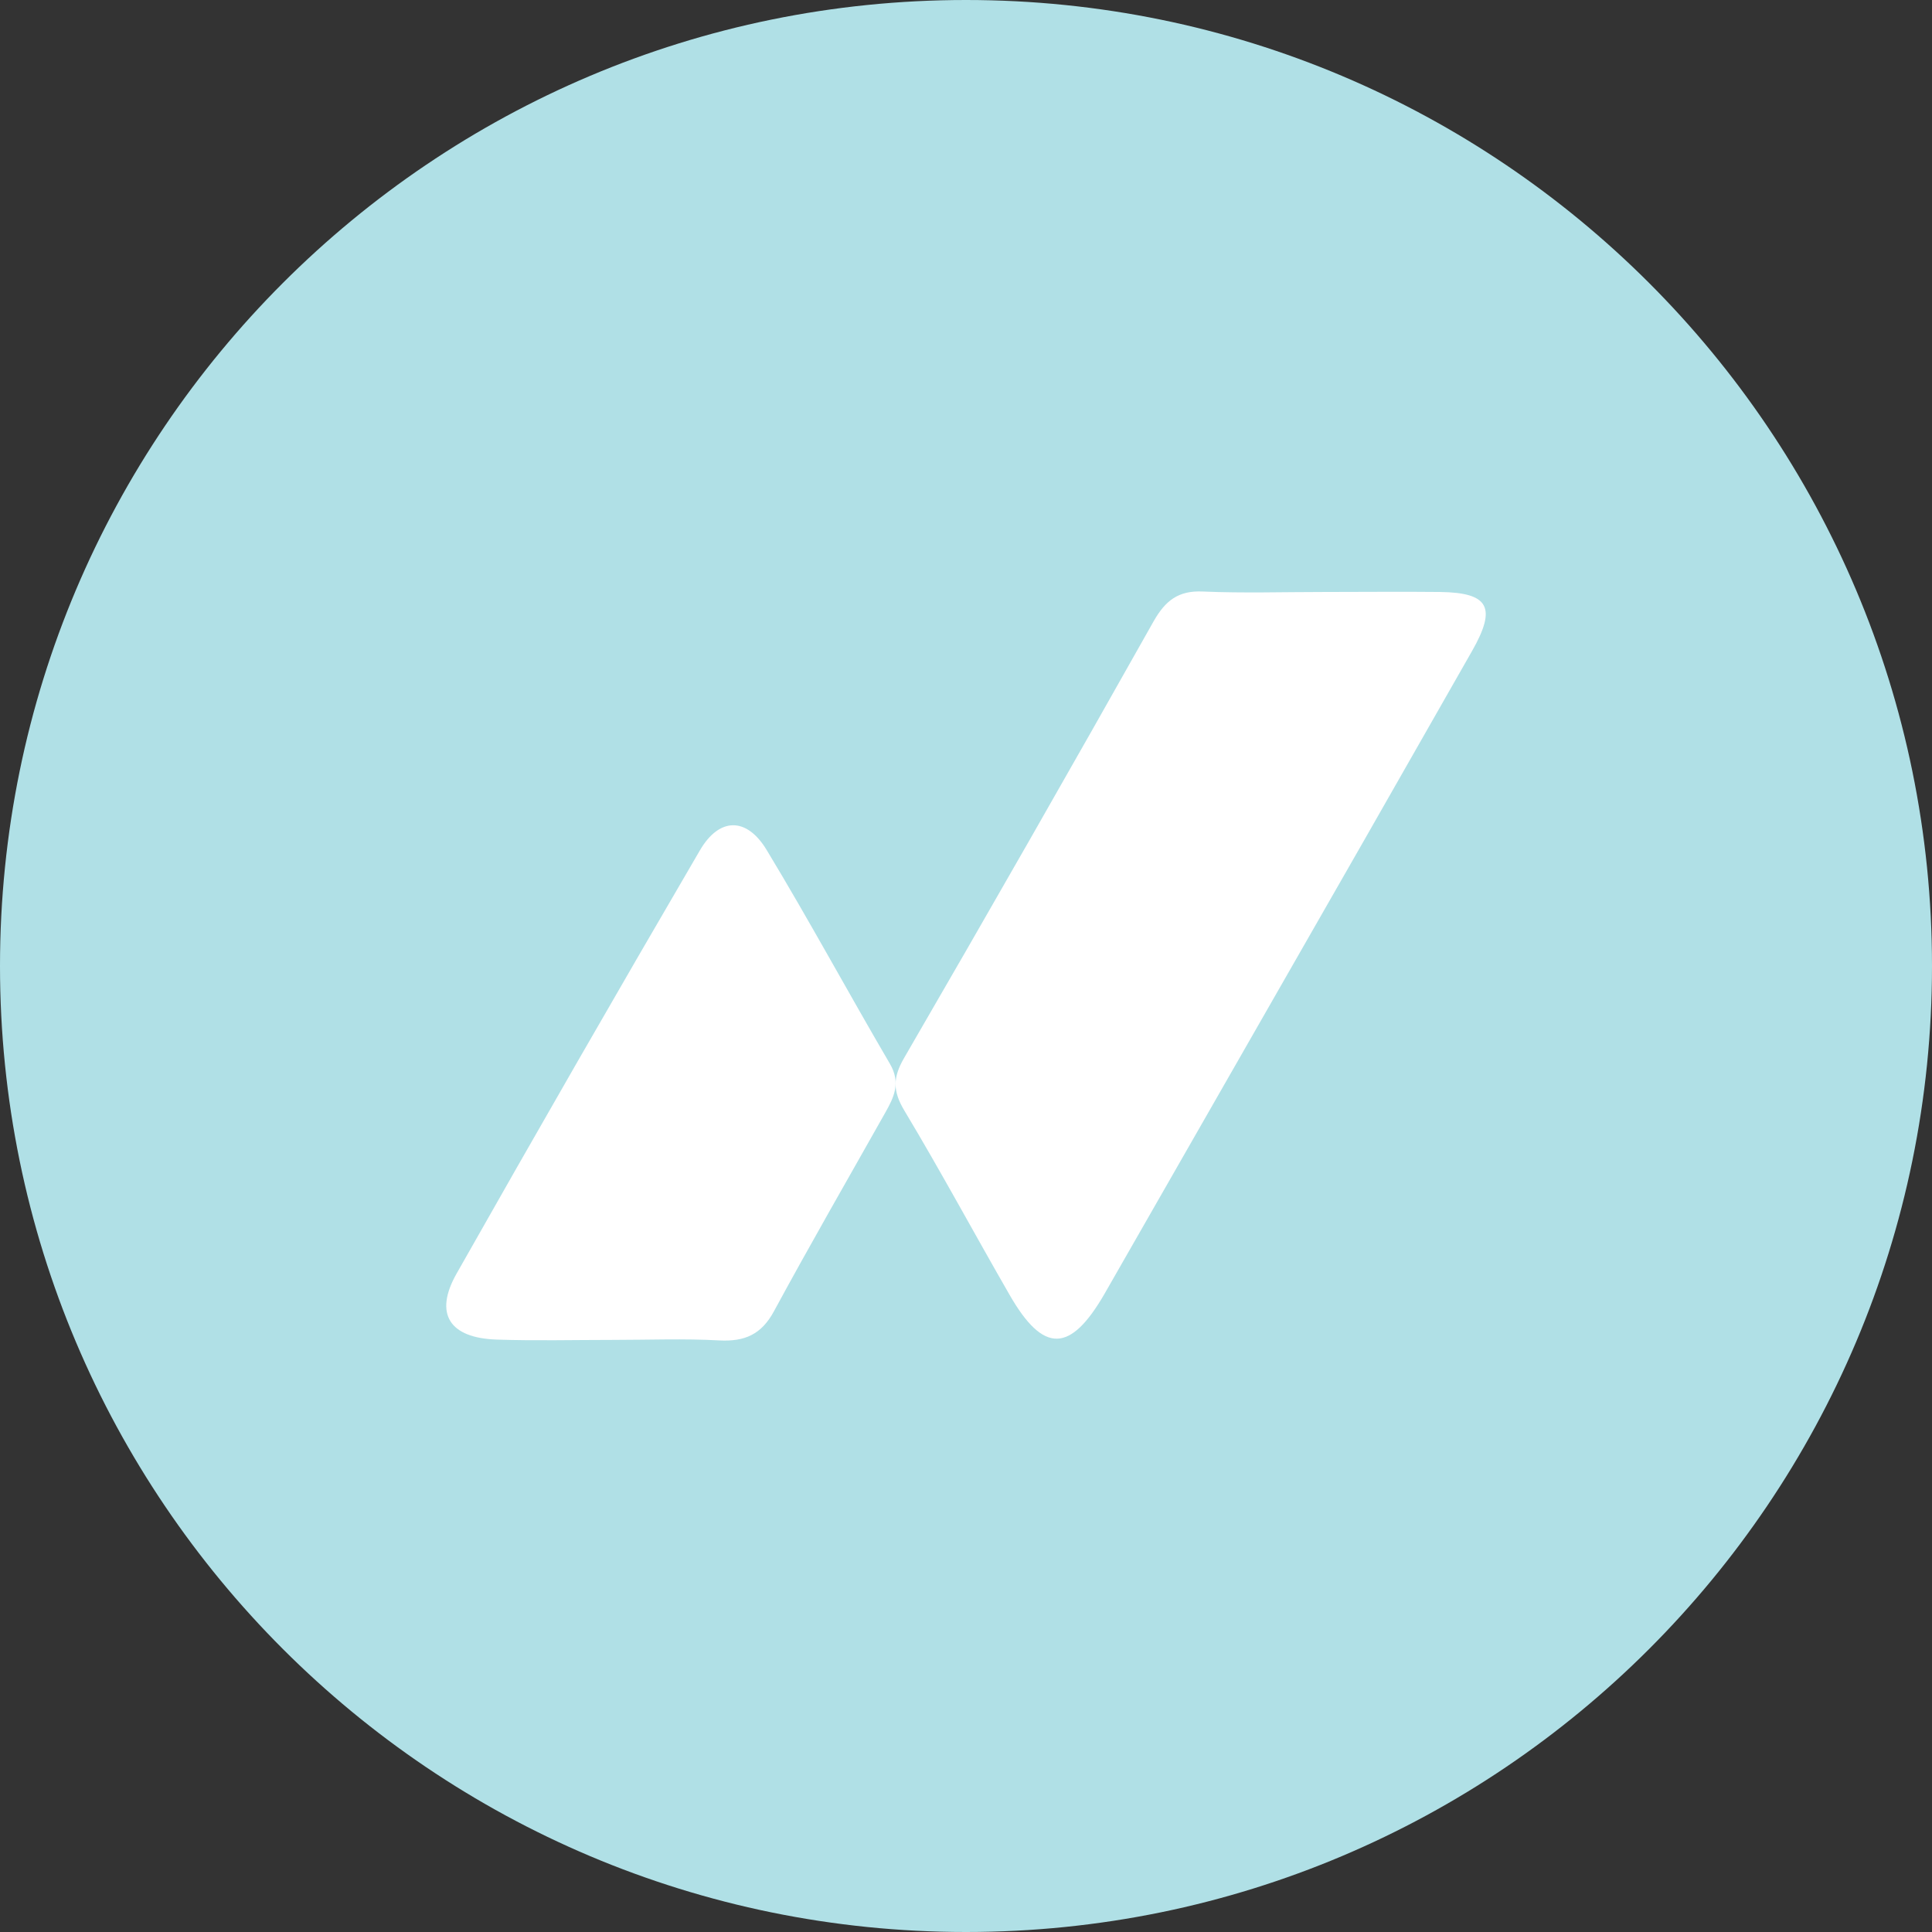
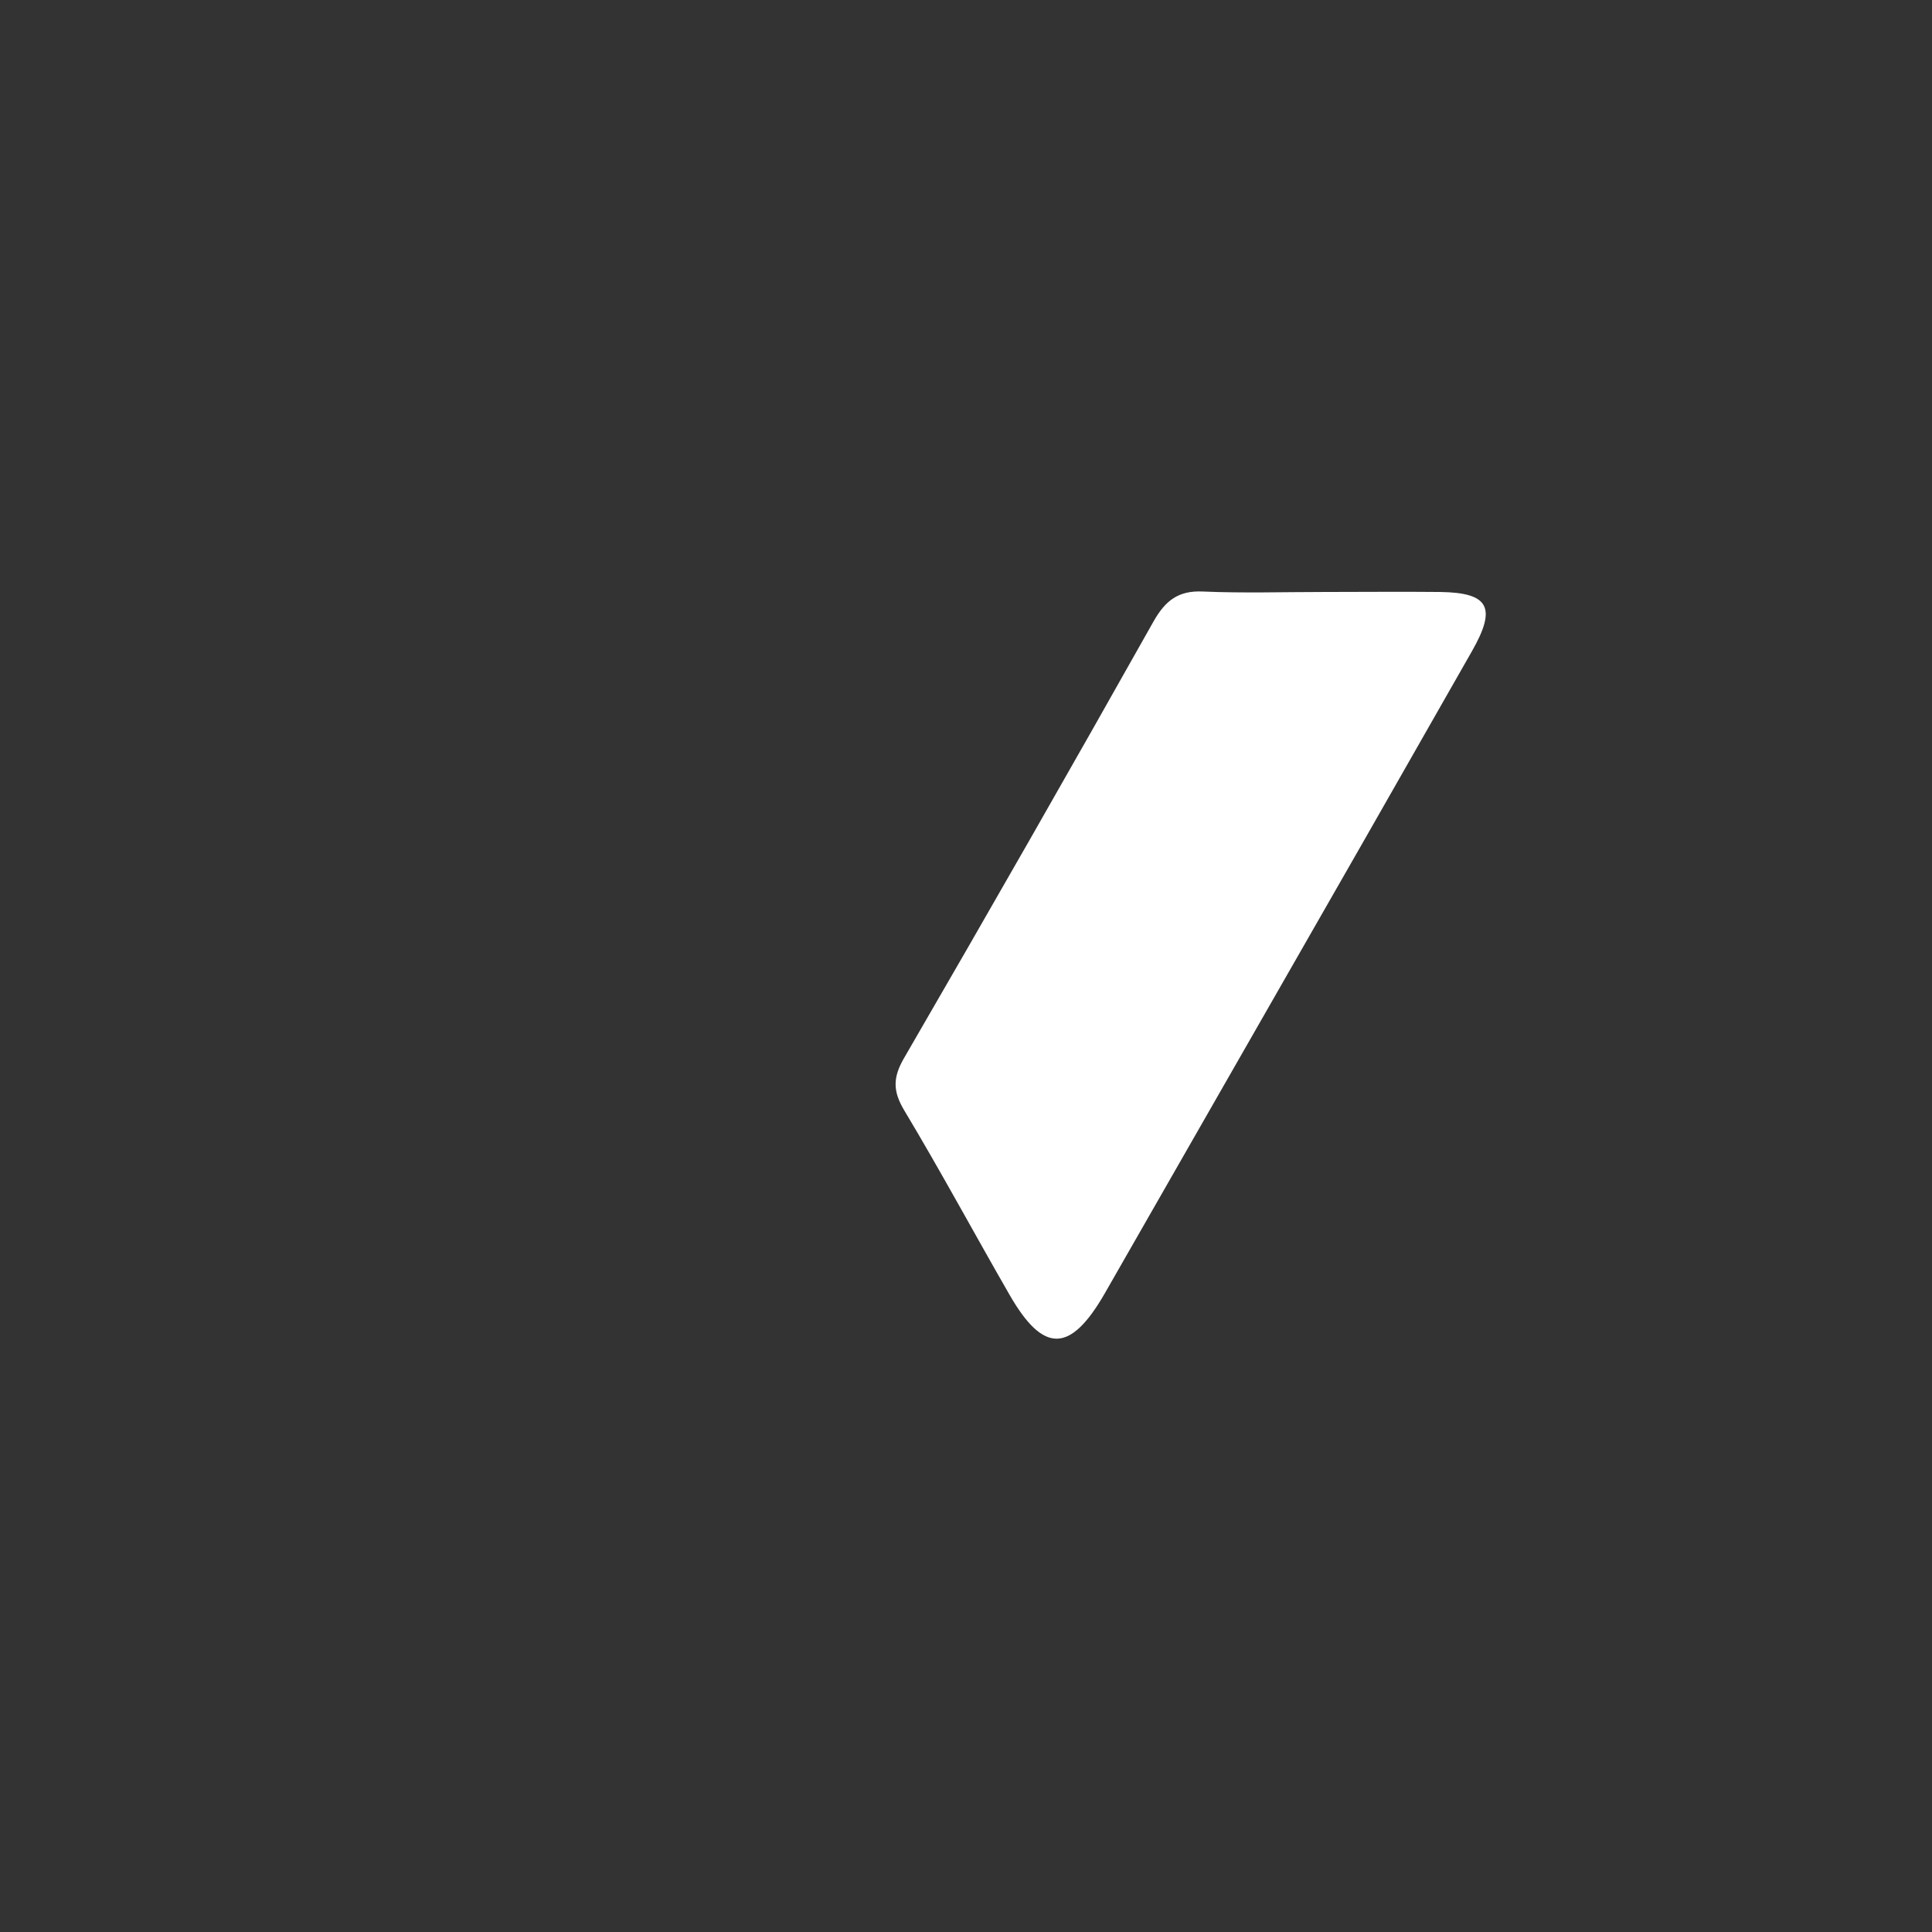
<svg xmlns="http://www.w3.org/2000/svg" width="98" height="98" viewBox="0 0 98 98" fill="none">
  <rect x="0" y="0" width="98" height="98" fill="#333333" stroke="none" />
-   <path d="M0 49C0 21.938 21.938 0 49 0V0C76.062 0 98 21.938 98 49V49C98 76.062 76.062 98 49 98V98C21.938 98 0 76.062 0 49V49Z" fill="#B0E0E6" />
  <path d="M67.157 30.028C69.124 30.028 71.089 30.007 73.053 30.028C75.525 30.064 75.931 30.809 74.666 33.028C71.024 39.428 67.372 45.821 63.71 52.206C61.153 56.678 58.593 61.15 56.029 65.624C54.291 68.639 52.931 68.665 51.221 65.699C49.423 62.577 47.719 59.408 45.872 56.332C45.289 55.357 45.279 54.67 45.856 53.673C50.127 46.31 54.349 38.921 58.522 31.506C59.115 30.465 59.773 29.945 61.017 30.005C63.06 30.093 65.11 30.028 67.157 30.028Z" fill="white" />
-   <path d="M31.091 67.966C29.127 67.966 27.16 68.016 25.198 67.95C22.802 67.872 22.006 66.65 23.153 64.615C27.221 57.429 31.336 50.27 35.499 43.139C36.48 41.454 37.869 41.422 38.894 43.124C41.049 46.691 43.034 50.362 45.139 53.958C45.706 54.923 45.347 55.66 44.894 56.458C43.008 59.807 41.088 63.135 39.258 66.514C38.621 67.693 37.773 68.06 36.485 67.992C34.695 67.893 32.889 67.966 31.091 67.966Z" fill="white" />
</svg>